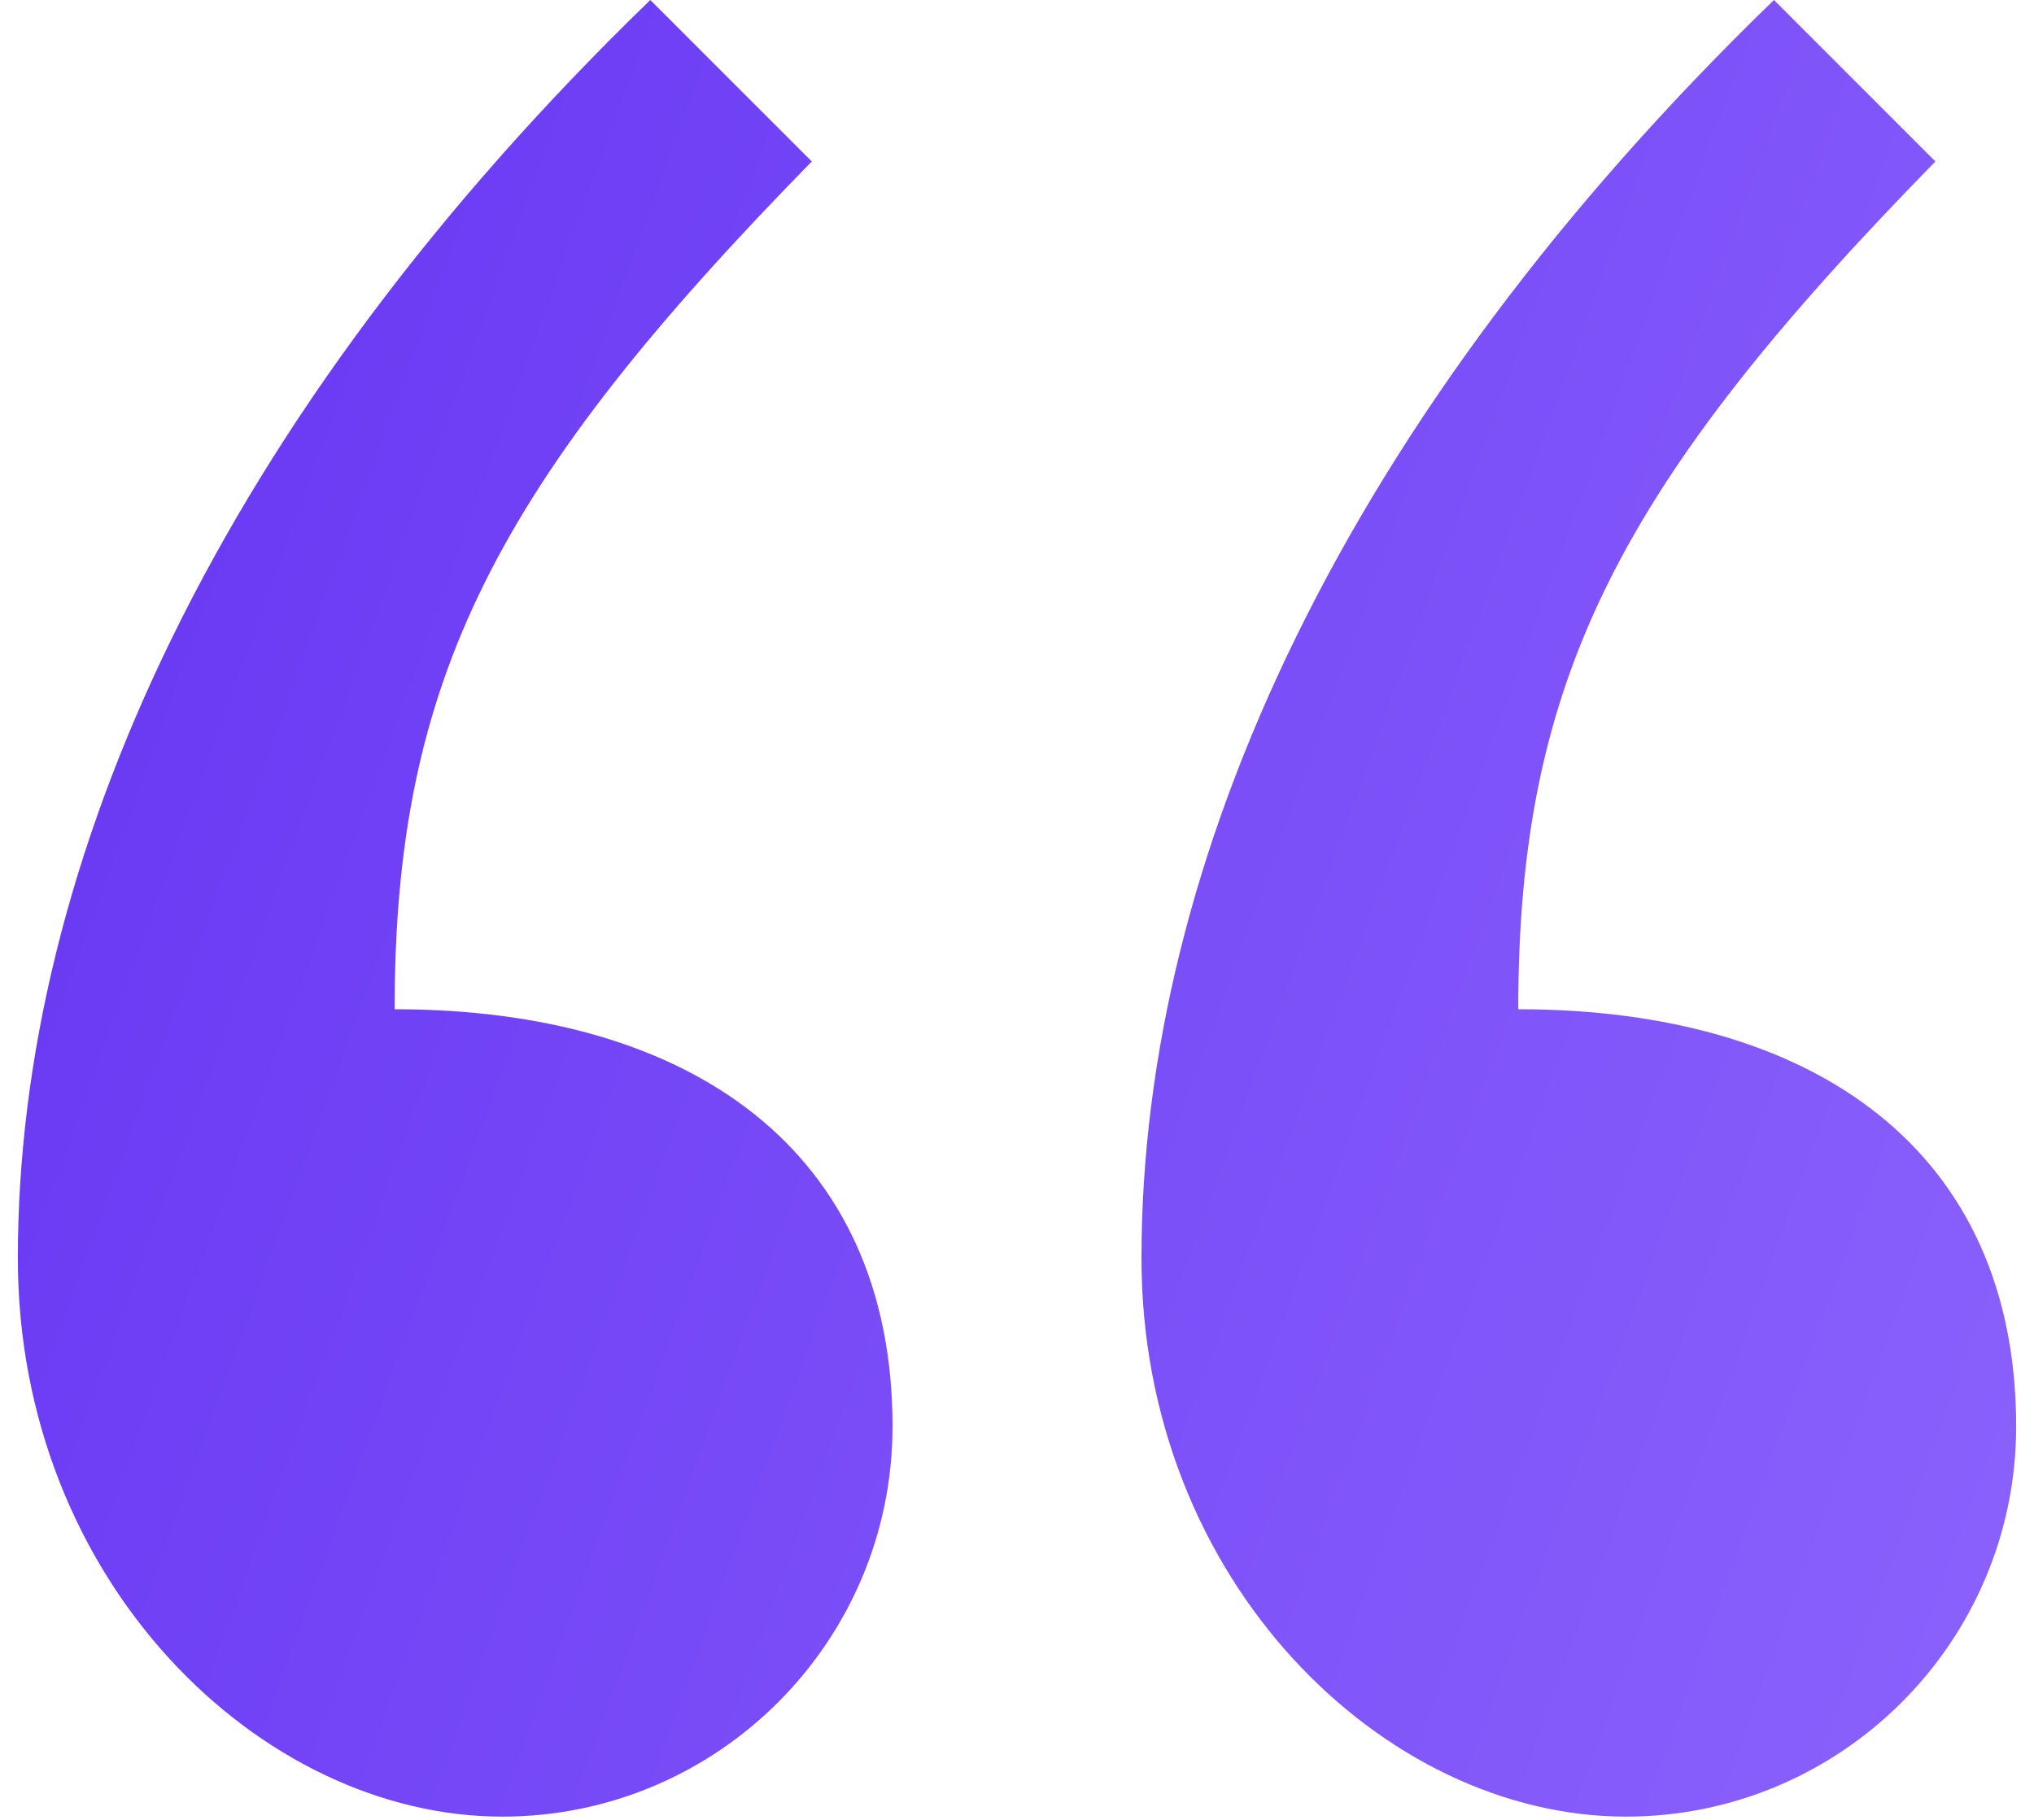
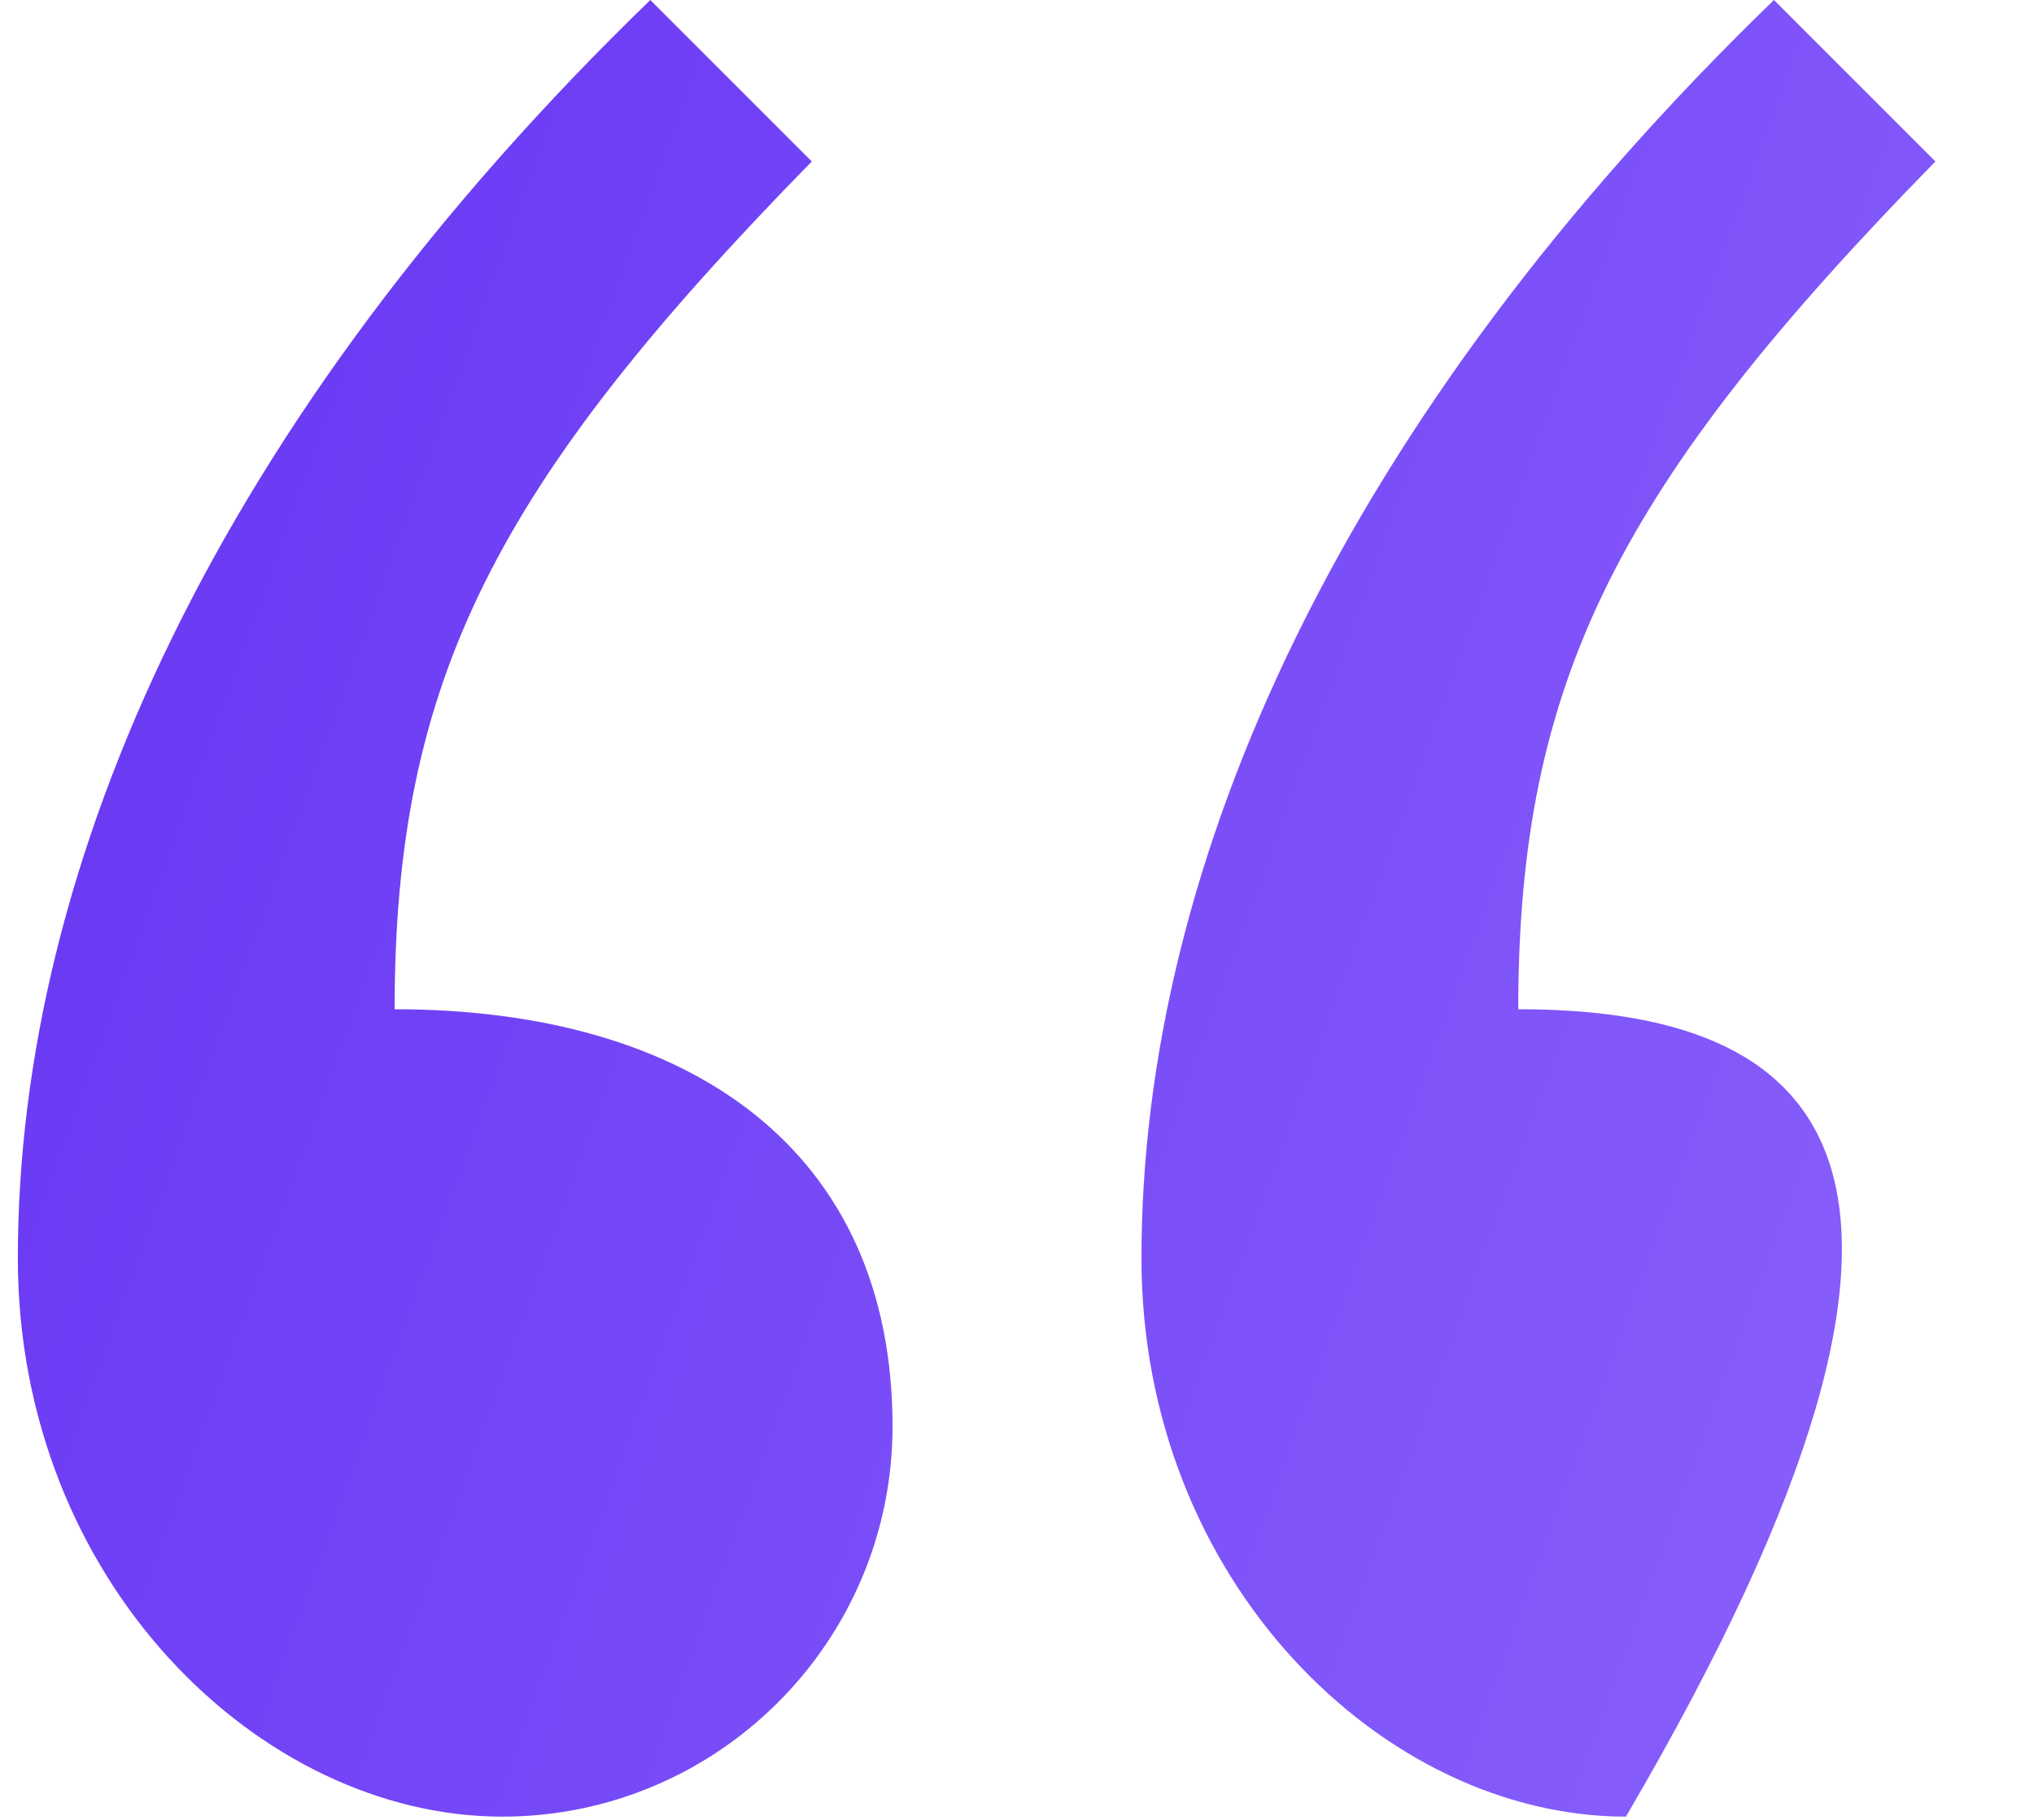
<svg xmlns="http://www.w3.org/2000/svg" width="57" height="51" viewBox="0 0 57 51" fill="none">
-   <path d="M18.224 0C6.157 11.69 0.5 24.135 0.5 35.259C0.5 44.31 7.288 50.909 14.076 50.909C20.109 50.909 25.012 46.007 25.012 39.973C25.012 32.242 19.355 28.283 11.059 28.283C11.059 19.044 13.887 13.576 22.749 4.525L18.224 0ZM49.712 0C37.645 11.69 31.988 24.135 31.988 35.259C31.988 44.31 38.776 50.909 45.564 50.909C51.598 50.909 56.5 46.007 56.5 39.973C56.5 32.242 50.843 28.283 42.547 28.283C42.547 19.044 45.375 13.576 54.237 4.525L49.712 0Z" fill="url(#paint0_linear_257_5828)" fill-opacity="0.8" />
+   <path d="M18.224 0C6.157 11.69 0.5 24.135 0.5 35.259C0.5 44.31 7.288 50.909 14.076 50.909C20.109 50.909 25.012 46.007 25.012 39.973C25.012 32.242 19.355 28.283 11.059 28.283C11.059 19.044 13.887 13.576 22.749 4.525L18.224 0ZM49.712 0C37.645 11.69 31.988 24.135 31.988 35.259C31.988 44.31 38.776 50.909 45.564 50.909C56.5 32.242 50.843 28.283 42.547 28.283C42.547 19.044 45.375 13.576 54.237 4.525L49.712 0Z" fill="url(#paint0_linear_257_5828)" fill-opacity="0.8" />
  <defs>
    <linearGradient id="paint0_linear_257_5828" x1="1.456" y1="5.091" x2="62.432" y2="27.188" gradientUnits="userSpaceOnUse">
      <stop stop-color="#4104F0" />
      <stop offset="1" stop-color="#6C39FB" />
    </linearGradient>
  </defs>
</svg>